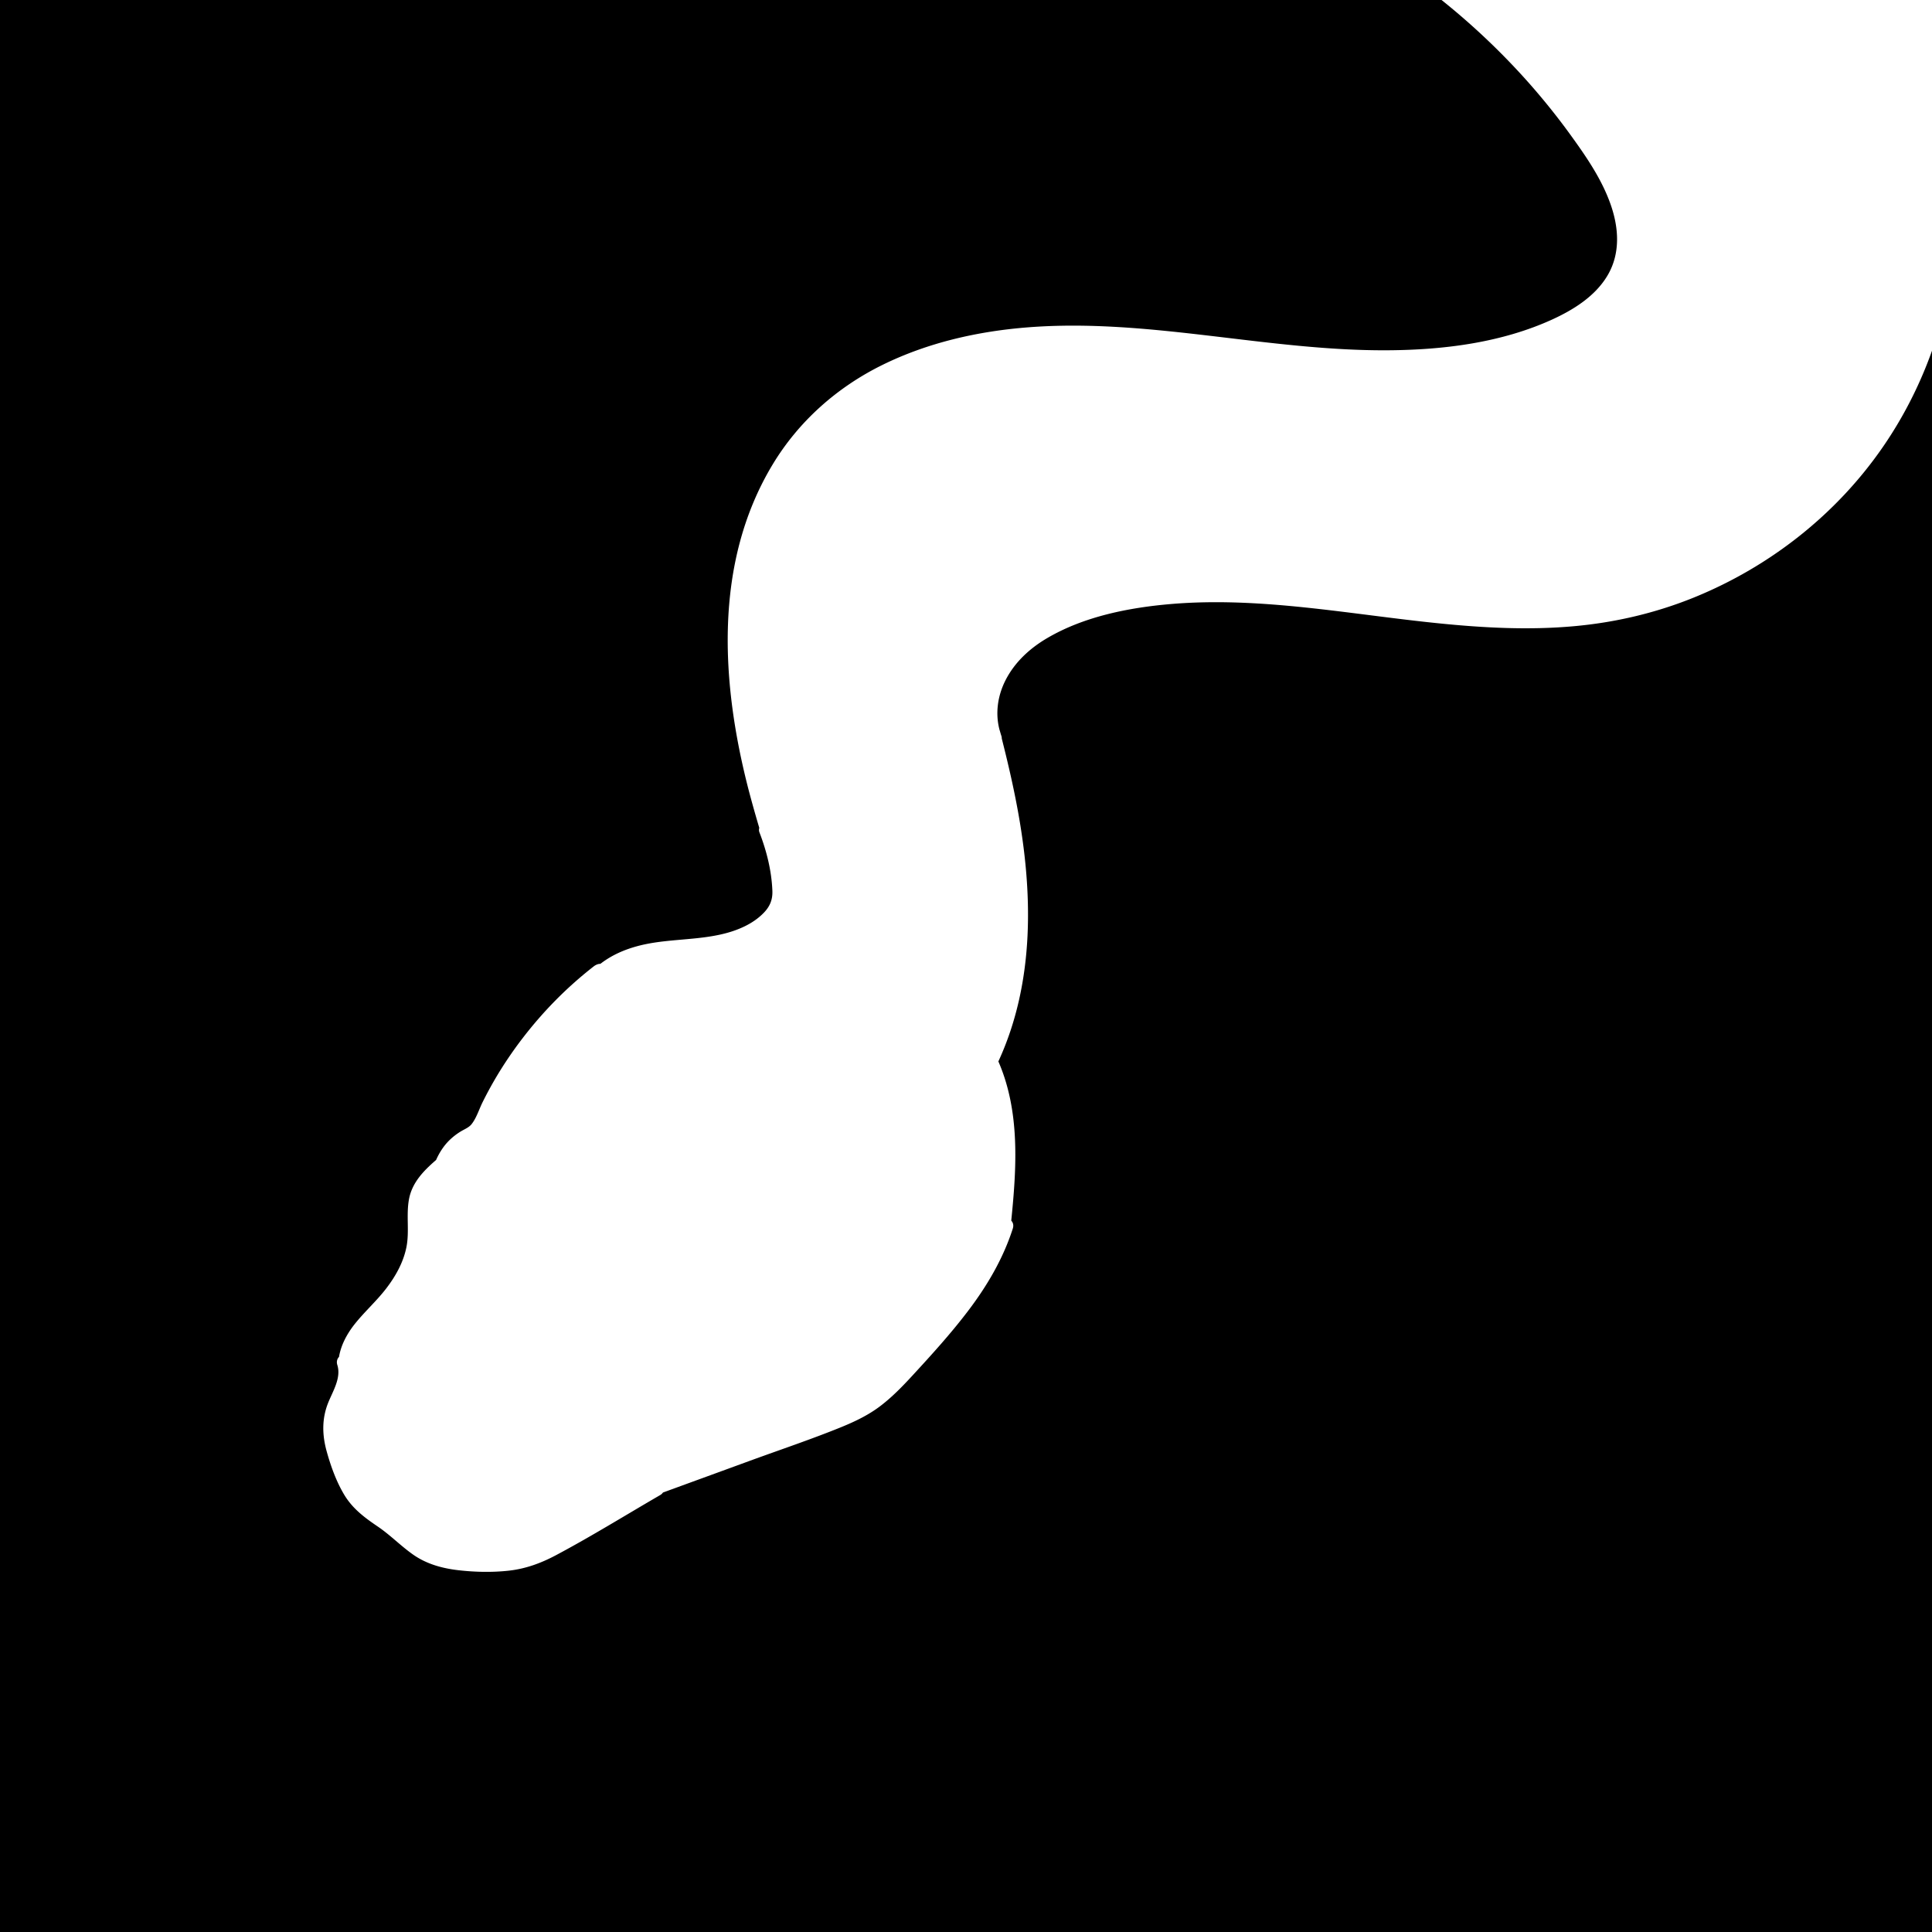
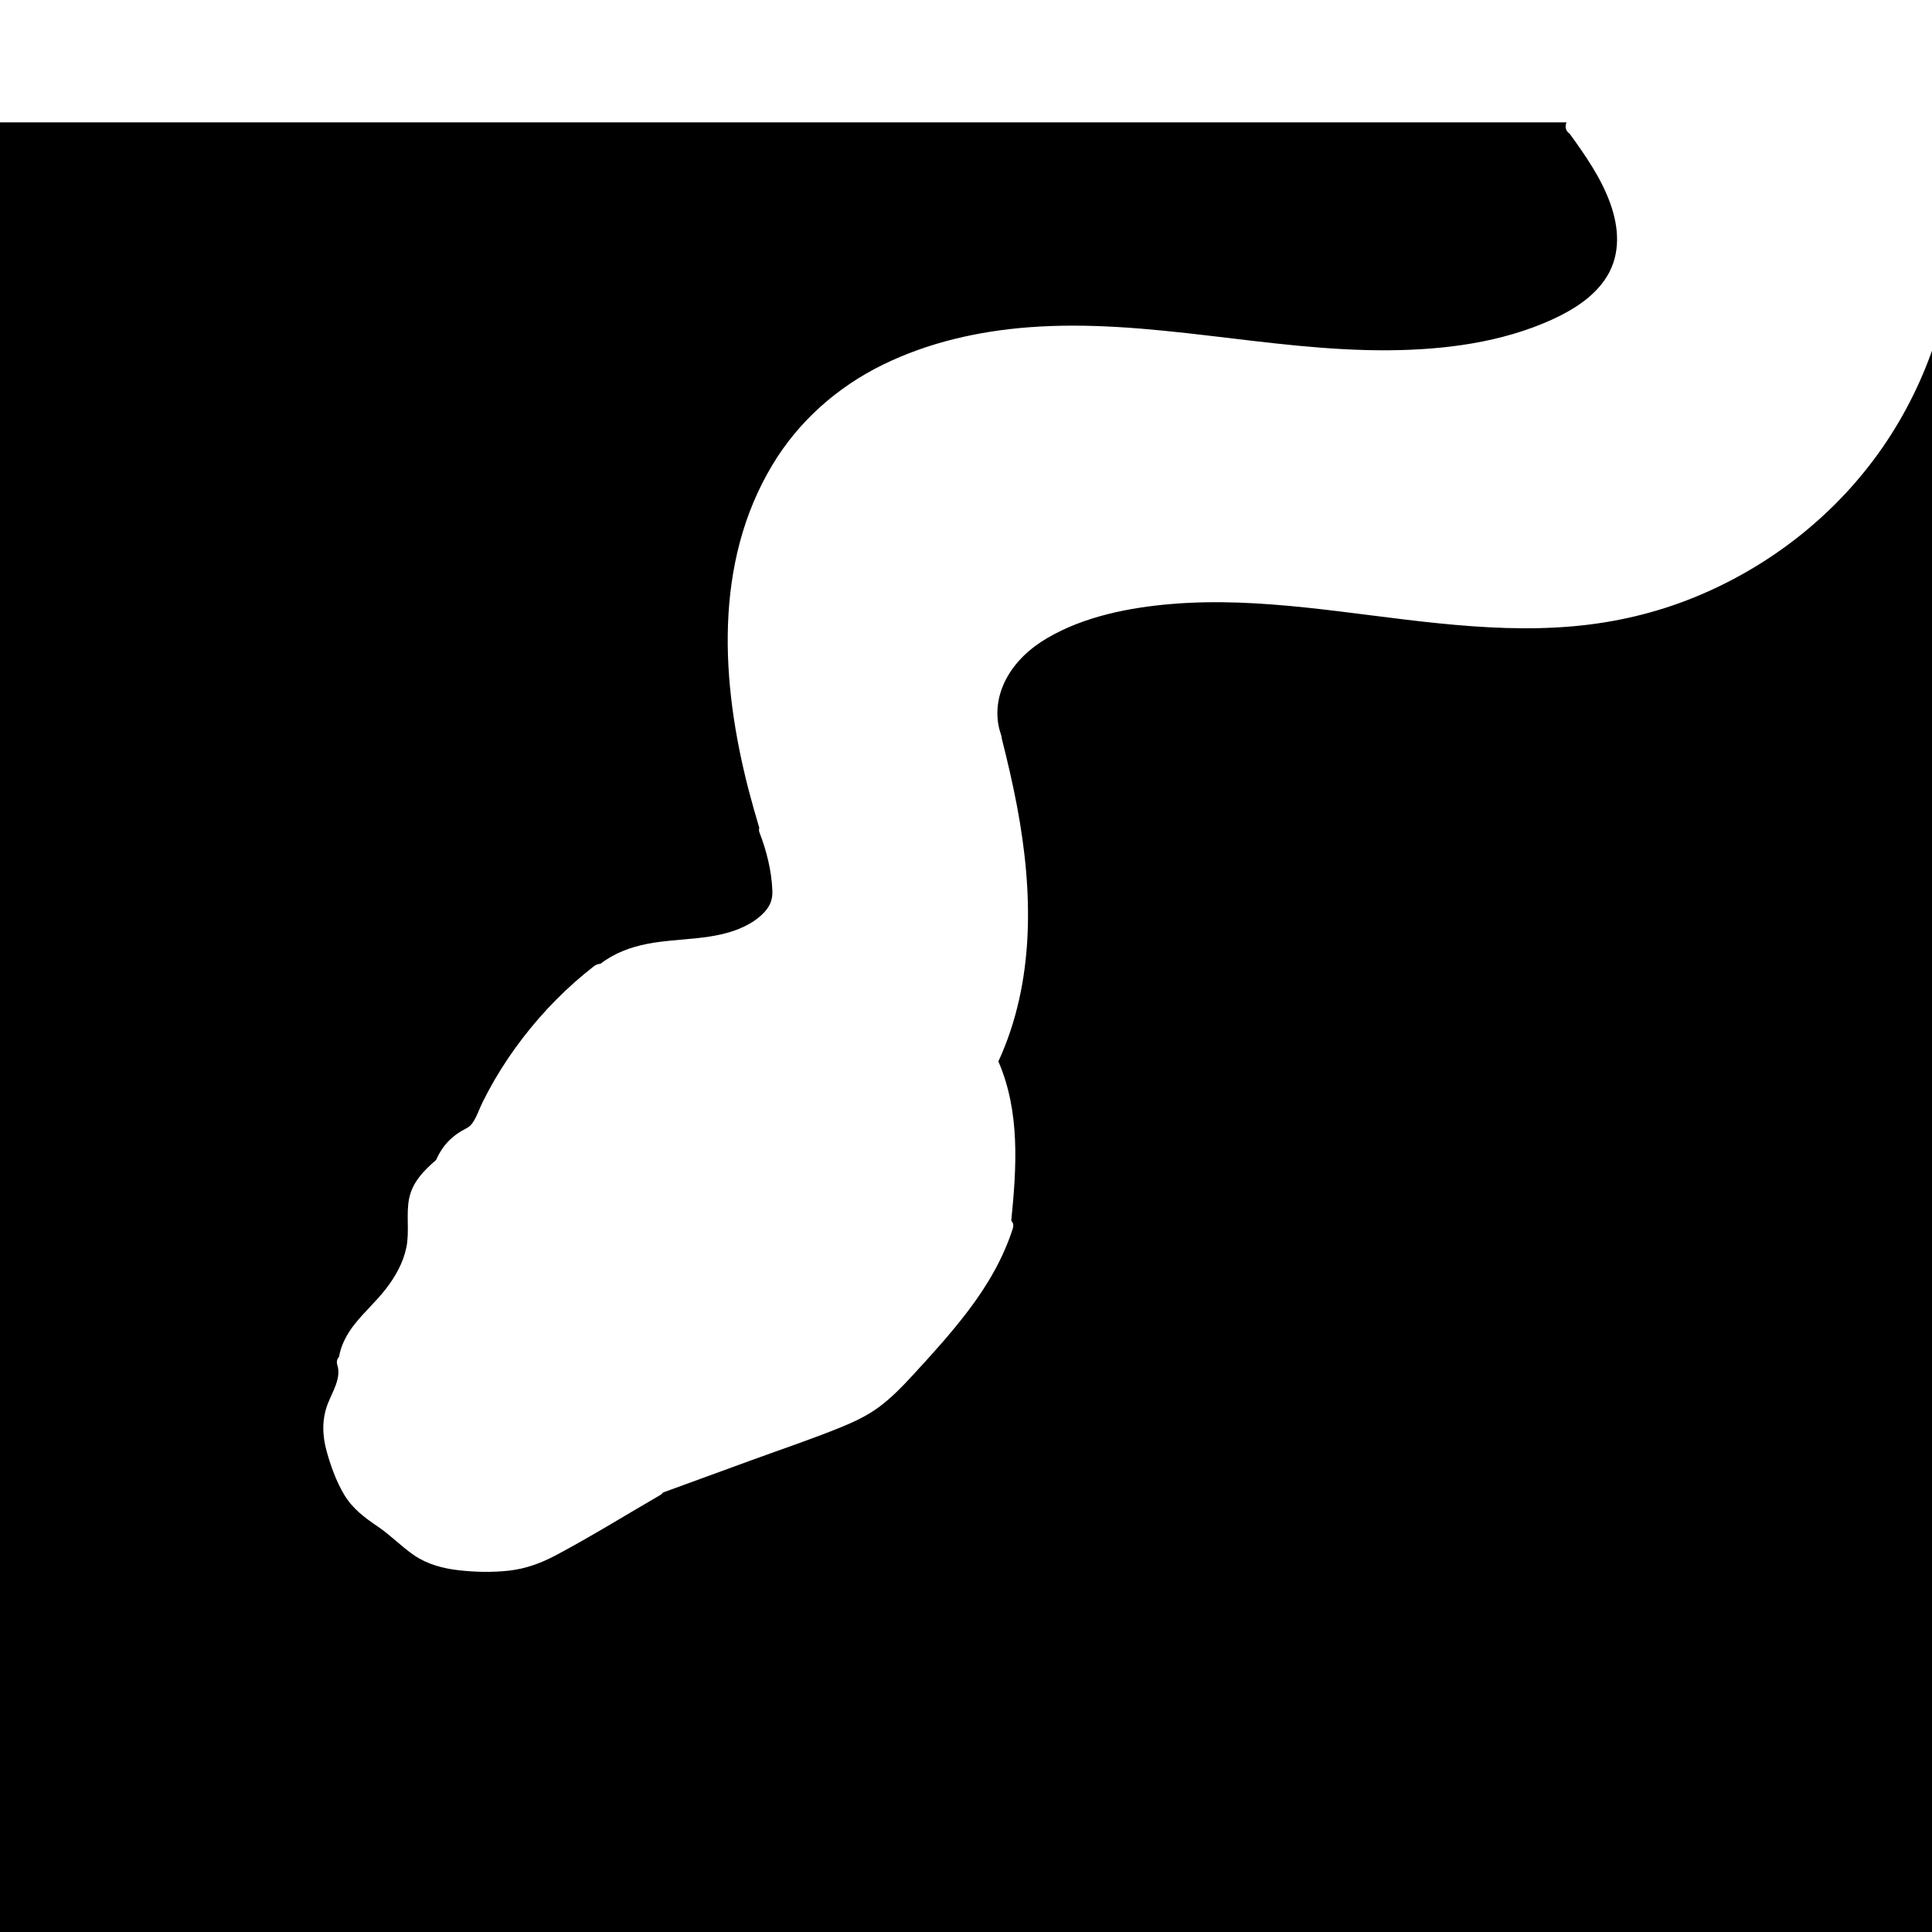
<svg xmlns="http://www.w3.org/2000/svg" data-bbox="-1.22 -6.49 288.27 293.24" viewBox="0 0 283.46 283.46" data-type="shape">
  <g>
-     <path d="M276.28 65.54c-6.83 9.92-16.58 17.58-27.71 22.11-5.66 2.3-11.62 3.69-17.69 4.23-6.57.59-13.18.24-19.72-.42-13.05-1.31-26.16-3.95-39.33-2.84-6.17.52-12.75 1.82-18.15 4.98-2.57 1.5-4.8 3.54-6.16 6.22-1.15 2.27-1.52 4.86-.86 7.3.01.03.03.06.03.09l.03.1c.06.2.11.4.18.6.06.16.08.31.08.45.84 3.32 1.62 6.65 2.25 10.01 2.34 12.44 2.64 25.66-2.75 37.36 3.2 7.37 2.68 15.52 1.89 23.36.26.28.38.67.23 1.15-1.42 4.43-3.79 8.45-6.6 12.14-2.51 3.3-5.3 6.37-8.1 9.41-1.5 1.63-3.05 3.23-4.83 4.57-1.72 1.29-3.65 2.21-5.63 3.02-4.4 1.79-8.92 3.3-13.38 4.93-4.26 1.56-8.52 3.11-12.79 4.67-.1.14-.24.28-.42.38-5.07 2.94-10.08 6.05-15.25 8.8-2.19 1.17-4.44 2-6.91 2.28-2.41.27-4.93.22-7.33-.05-2.36-.26-4.65-.87-6.63-2.22-1.86-1.28-3.42-2.92-5.29-4.19-1.95-1.32-3.71-2.63-4.94-4.68-1.16-1.94-1.97-4.19-2.57-6.36-.66-2.37-.72-4.72.18-7.03.68-1.74 1.99-3.72 1.38-5.65-.15-.49-.02-.9.25-1.18.28-1.71 1.14-3.32 2.22-4.71 1.45-1.85 3.22-3.41 4.66-5.27 1.39-1.8 2.54-3.83 3-6.07.48-2.34-.05-4.75.39-7.1.46-2.45 2.16-4.17 3.97-5.74.49-1.09 1.13-2.1 2-2.94.5-.48 1.06-.91 1.66-1.27.54-.32 1.17-.56 1.56-1.06.72-.92 1.1-2.2 1.62-3.24.55-1.11 1.14-2.2 1.76-3.27 1.25-2.14 2.64-4.2 4.15-6.16 3.02-3.92 6.49-7.44 10.4-10.48.29-.22.62-.36.96-.36 2-1.55 4.38-2.44 6.87-2.93 4.69-.92 9.89-.43 14.29-2.57 1.07-.52 2.04-1.18 2.86-2.04.89-.94 1.27-1.93 1.21-3.22-.12-2.92-.85-5.82-1.9-8.54-.08-.21-.08-.43-.02-.65-.55-1.84-1.07-3.69-1.56-5.55-4.06-15.68-5.18-33.29 3.49-47.71 3.84-6.39 9.5-11.4 16.18-14.68 6.66-3.27 14-4.93 21.38-5.5 17.72-1.37 35.17 3.51 52.86 3.37 8.12-.06 16.55-1.12 24-4.52 3.1-1.42 6.23-3.37 8.04-6.35 2.02-3.32 1.73-7.19.45-10.72-1.34-3.71-3.65-7.02-5.95-10.19a100.02 100.02 0 0 0-7.41-9.02 103.752 103.752 0 0 0-17.93-15.42c-.63-.42-.69-1.12-.45-1.66H-1.22v293.24h288.27V32.8c-.42 11.62-4.17 23.16-10.77 32.74z" />
+     <path d="M276.28 65.54c-6.83 9.92-16.58 17.58-27.71 22.11-5.66 2.3-11.62 3.69-17.69 4.23-6.57.59-13.18.24-19.72-.42-13.05-1.31-26.16-3.95-39.33-2.84-6.17.52-12.75 1.82-18.15 4.98-2.57 1.5-4.8 3.54-6.16 6.22-1.15 2.27-1.52 4.86-.86 7.3.01.03.03.06.03.09l.03.1c.06.2.11.4.18.6.06.16.08.31.08.45.84 3.32 1.62 6.65 2.25 10.01 2.34 12.44 2.64 25.66-2.75 37.36 3.2 7.37 2.68 15.52 1.89 23.36.26.28.38.67.23 1.15-1.42 4.43-3.79 8.45-6.6 12.14-2.51 3.3-5.3 6.37-8.1 9.41-1.5 1.63-3.05 3.23-4.83 4.57-1.72 1.29-3.65 2.21-5.63 3.02-4.4 1.79-8.92 3.3-13.38 4.93-4.26 1.56-8.52 3.11-12.79 4.67-.1.14-.24.28-.42.38-5.07 2.94-10.08 6.05-15.25 8.8-2.19 1.17-4.44 2-6.91 2.28-2.41.27-4.93.22-7.33-.05-2.36-.26-4.65-.87-6.63-2.22-1.86-1.28-3.42-2.92-5.29-4.19-1.95-1.32-3.71-2.63-4.94-4.68-1.16-1.94-1.97-4.19-2.57-6.36-.66-2.37-.72-4.72.18-7.03.68-1.74 1.99-3.72 1.38-5.65-.15-.49-.02-.9.25-1.18.28-1.71 1.14-3.32 2.22-4.71 1.45-1.85 3.22-3.41 4.66-5.27 1.39-1.8 2.54-3.83 3-6.07.48-2.34-.05-4.75.39-7.1.46-2.45 2.16-4.17 3.97-5.74.49-1.09 1.13-2.1 2-2.94.5-.48 1.06-.91 1.66-1.27.54-.32 1.17-.56 1.56-1.06.72-.92 1.1-2.2 1.62-3.24.55-1.11 1.14-2.2 1.76-3.27 1.25-2.14 2.64-4.2 4.15-6.16 3.02-3.92 6.49-7.44 10.4-10.48.29-.22.62-.36.96-.36 2-1.55 4.38-2.44 6.87-2.93 4.69-.92 9.89-.43 14.29-2.57 1.07-.52 2.04-1.18 2.86-2.04.89-.94 1.27-1.93 1.21-3.22-.12-2.92-.85-5.82-1.9-8.54-.08-.21-.08-.43-.02-.65-.55-1.84-1.07-3.69-1.56-5.55-4.06-15.68-5.18-33.29 3.49-47.71 3.84-6.39 9.5-11.4 16.18-14.68 6.66-3.27 14-4.93 21.38-5.5 17.72-1.37 35.17 3.51 52.86 3.37 8.12-.06 16.55-1.12 24-4.52 3.1-1.42 6.23-3.37 8.04-6.35 2.02-3.32 1.73-7.19.45-10.72-1.34-3.71-3.65-7.02-5.95-10.19c-.63-.42-.69-1.12-.45-1.66H-1.22v293.24h288.27V32.8c-.42 11.62-4.17 23.16-10.77 32.74z" />
  </g>
</svg>